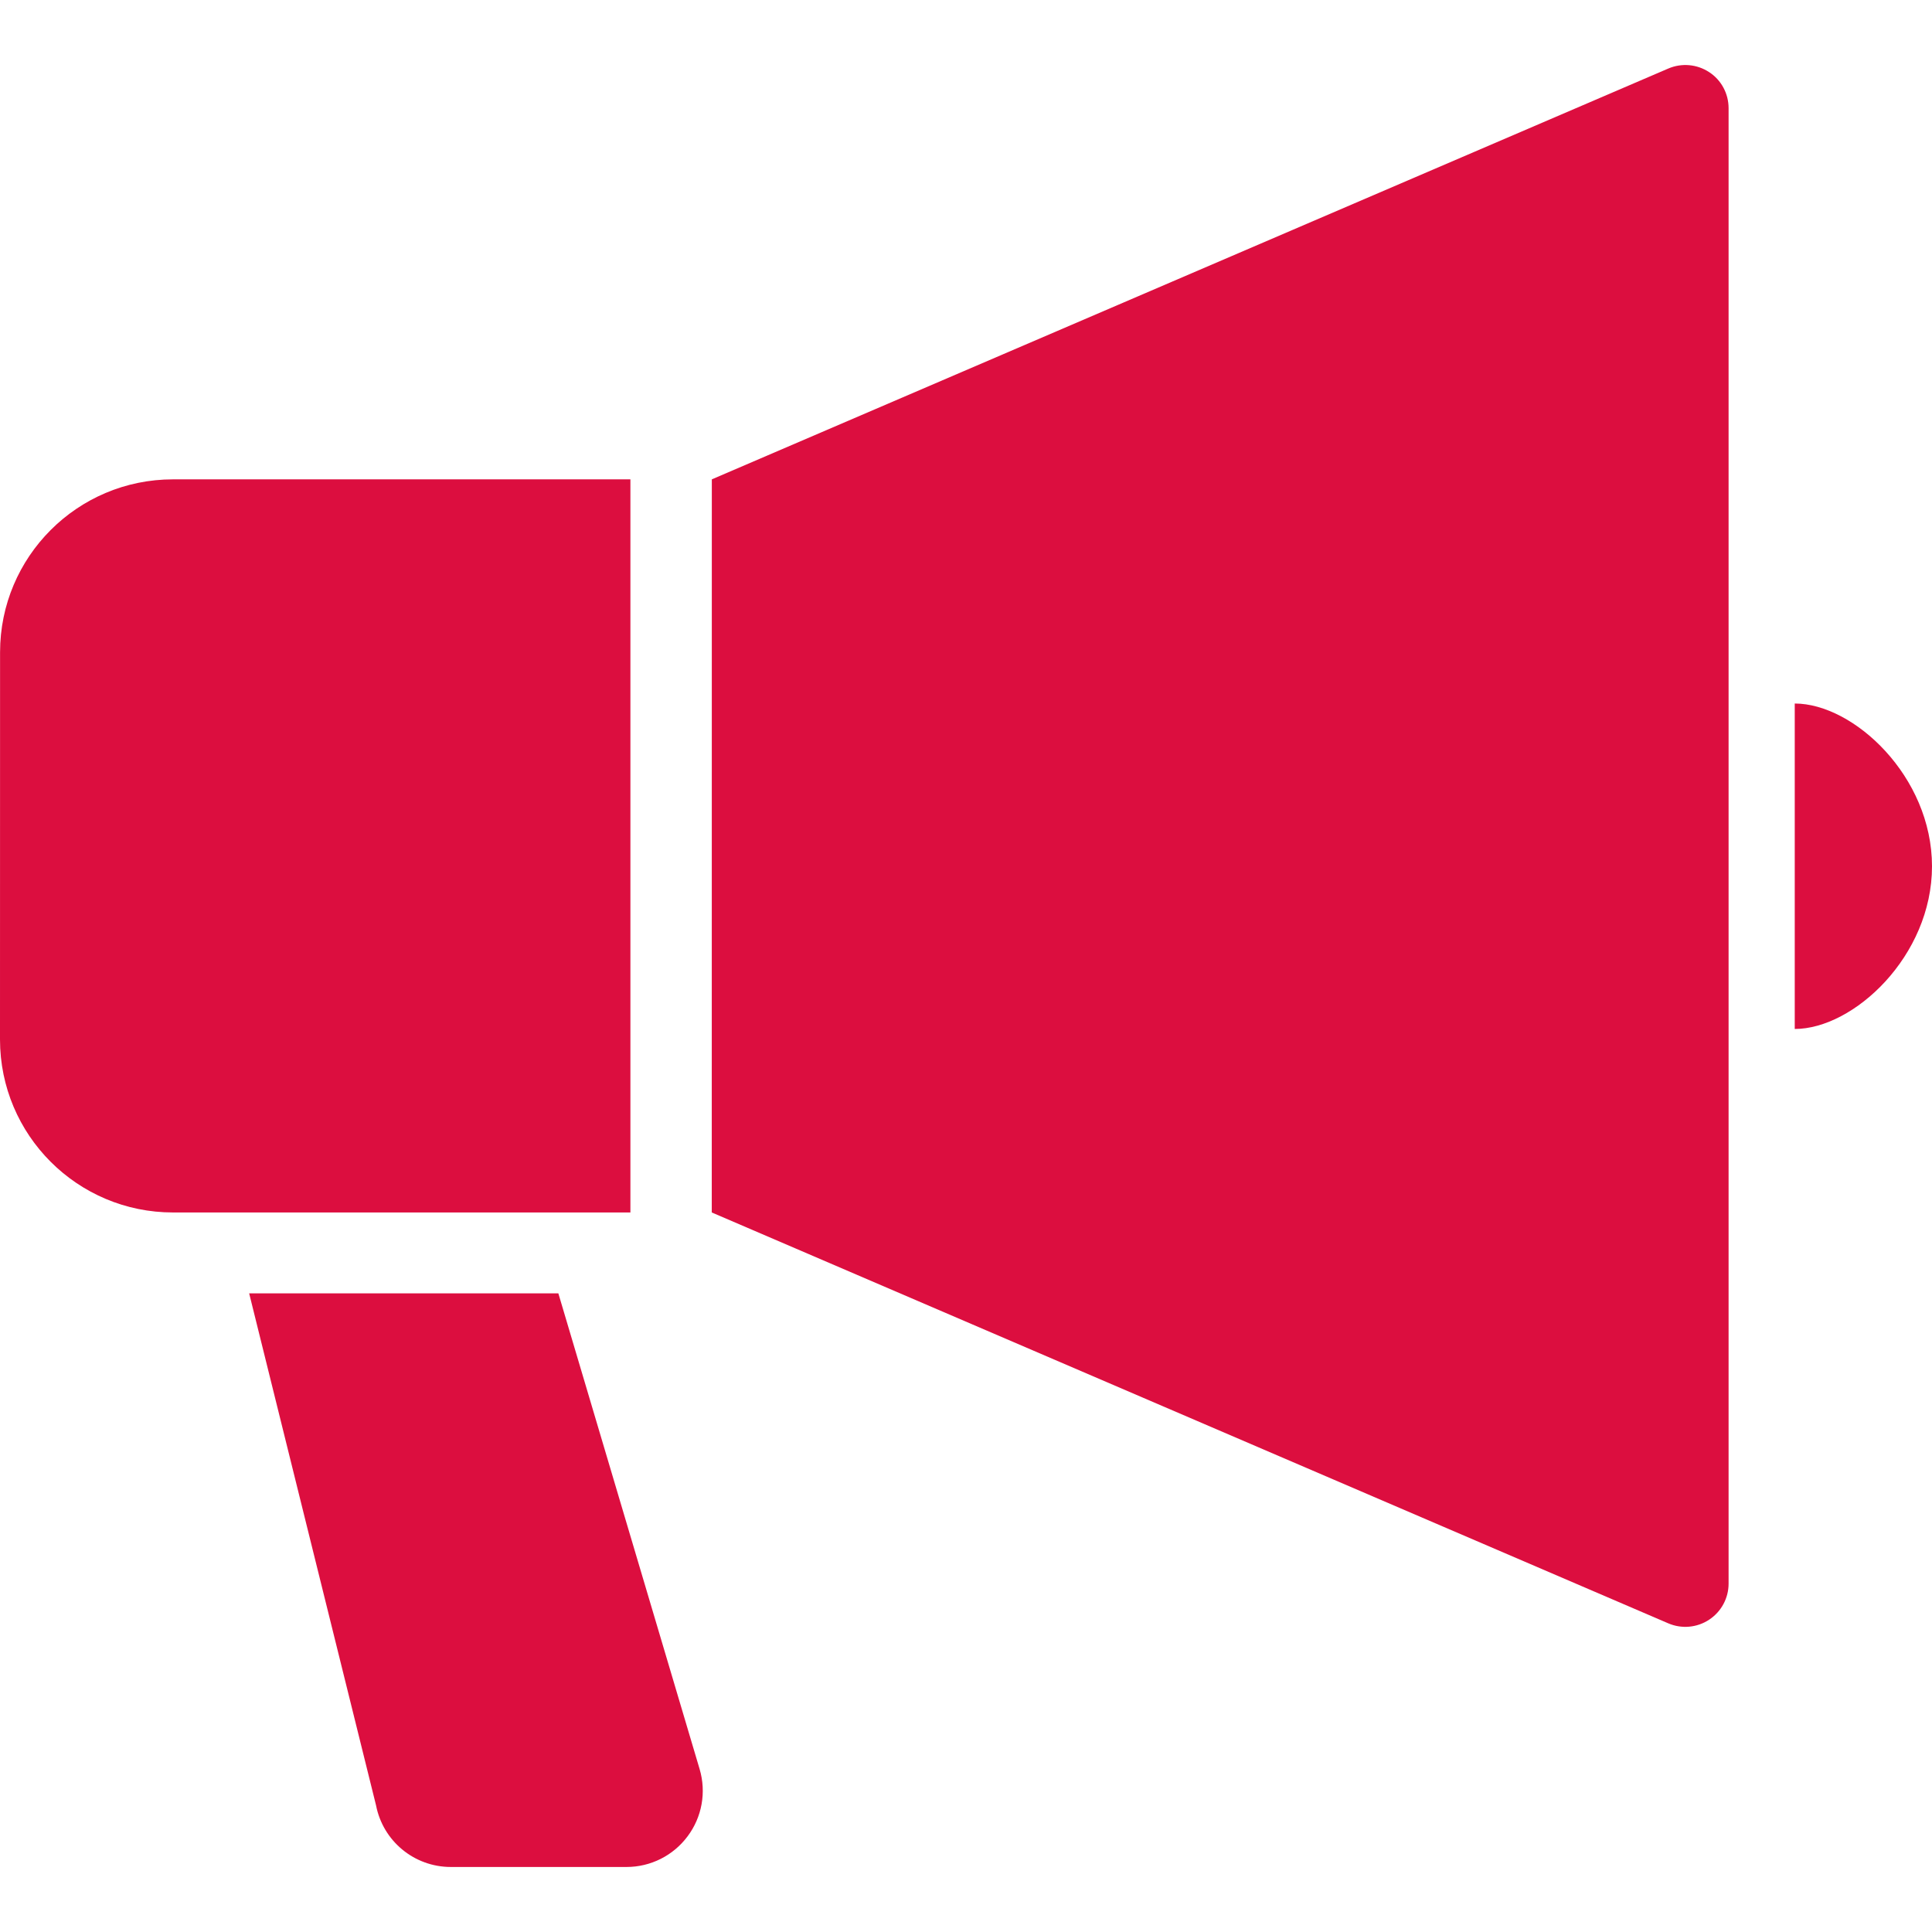
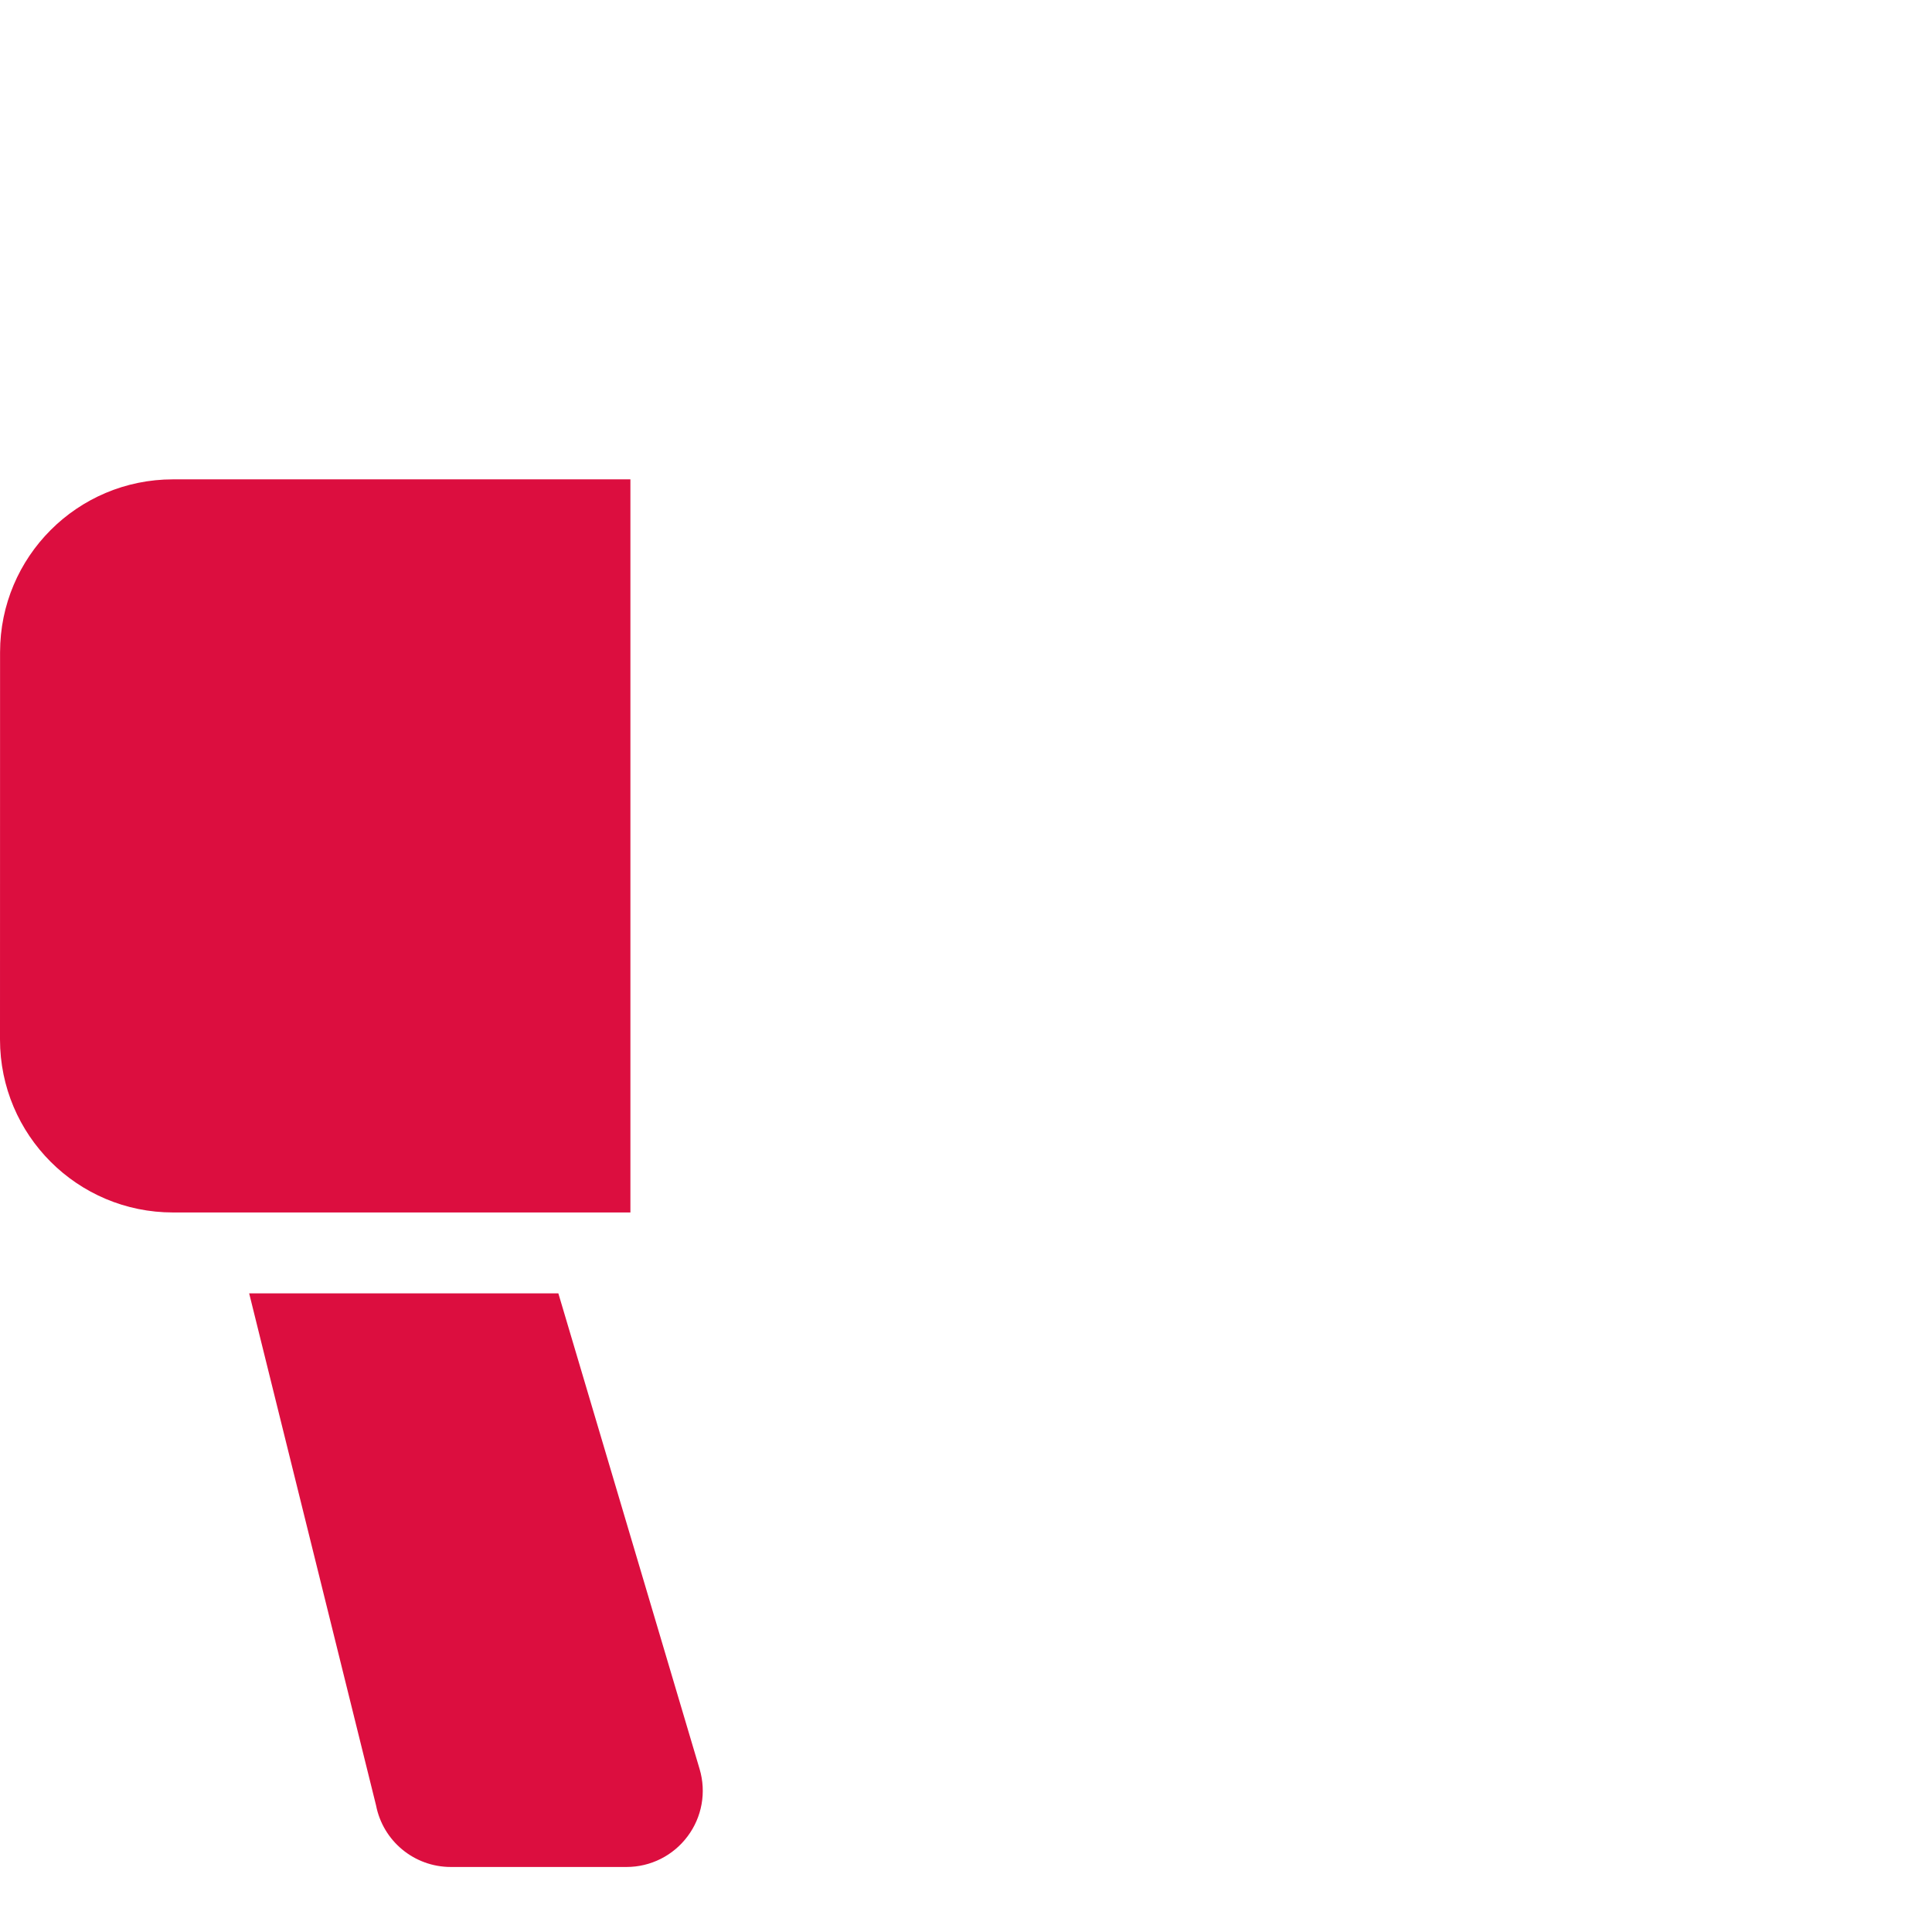
<svg xmlns="http://www.w3.org/2000/svg" version="1.1" id="_x32_" x="0px" y="0px" width="512px" height="512px" viewBox="0 0 512 512" style="width: 256px; height: 256px; opacity: 1;" xml:space="preserve">
  <style type="text/css">

	.st0{fill:#4B4B4B;}

</style>
  <g>
-     <path class="st0" d="M452.938,19.112c-3.219-2.109-7.281-2.469-10.813-0.953L188.641,127.034l-0.016,194.282l253.5,108.891   c3.531,1.516,7.594,1.156,10.813-0.969s5.156-5.703,5.156-9.563V28.69C458.094,24.831,456.188,21.221,452.938,19.112z" style="fill: rgb(220, 14, 63);" />
    <path class="st0" d="M167.063,127.034H45.844c-25.313,0-45.828,20.516-45.828,45.828L0,275.472   c0,25.328,20.531,45.844,45.844,45.844h121.219V127.034z" style="fill: rgb(220, 14, 63);" />
-     <path class="st0" d="M475.625,186.44v86.25c15.625,0,36.375-19.313,36.375-43.11C512,205.752,491.25,186.44,475.625,186.44z" style="fill: rgb(220, 14, 63);" />
    <path class="st0" d="M147.969,342.753H66.031L99.656,478.44c1.844,9.5,10.156,16.328,19.813,16.328h46.578   c6.359,0,12.359-3,16.172-8.125c3.828-5.094,5-11.703,3.188-17.813L147.969,342.753z" style="fill: rgb(220, 14, 63);" />
  </g>
</svg>